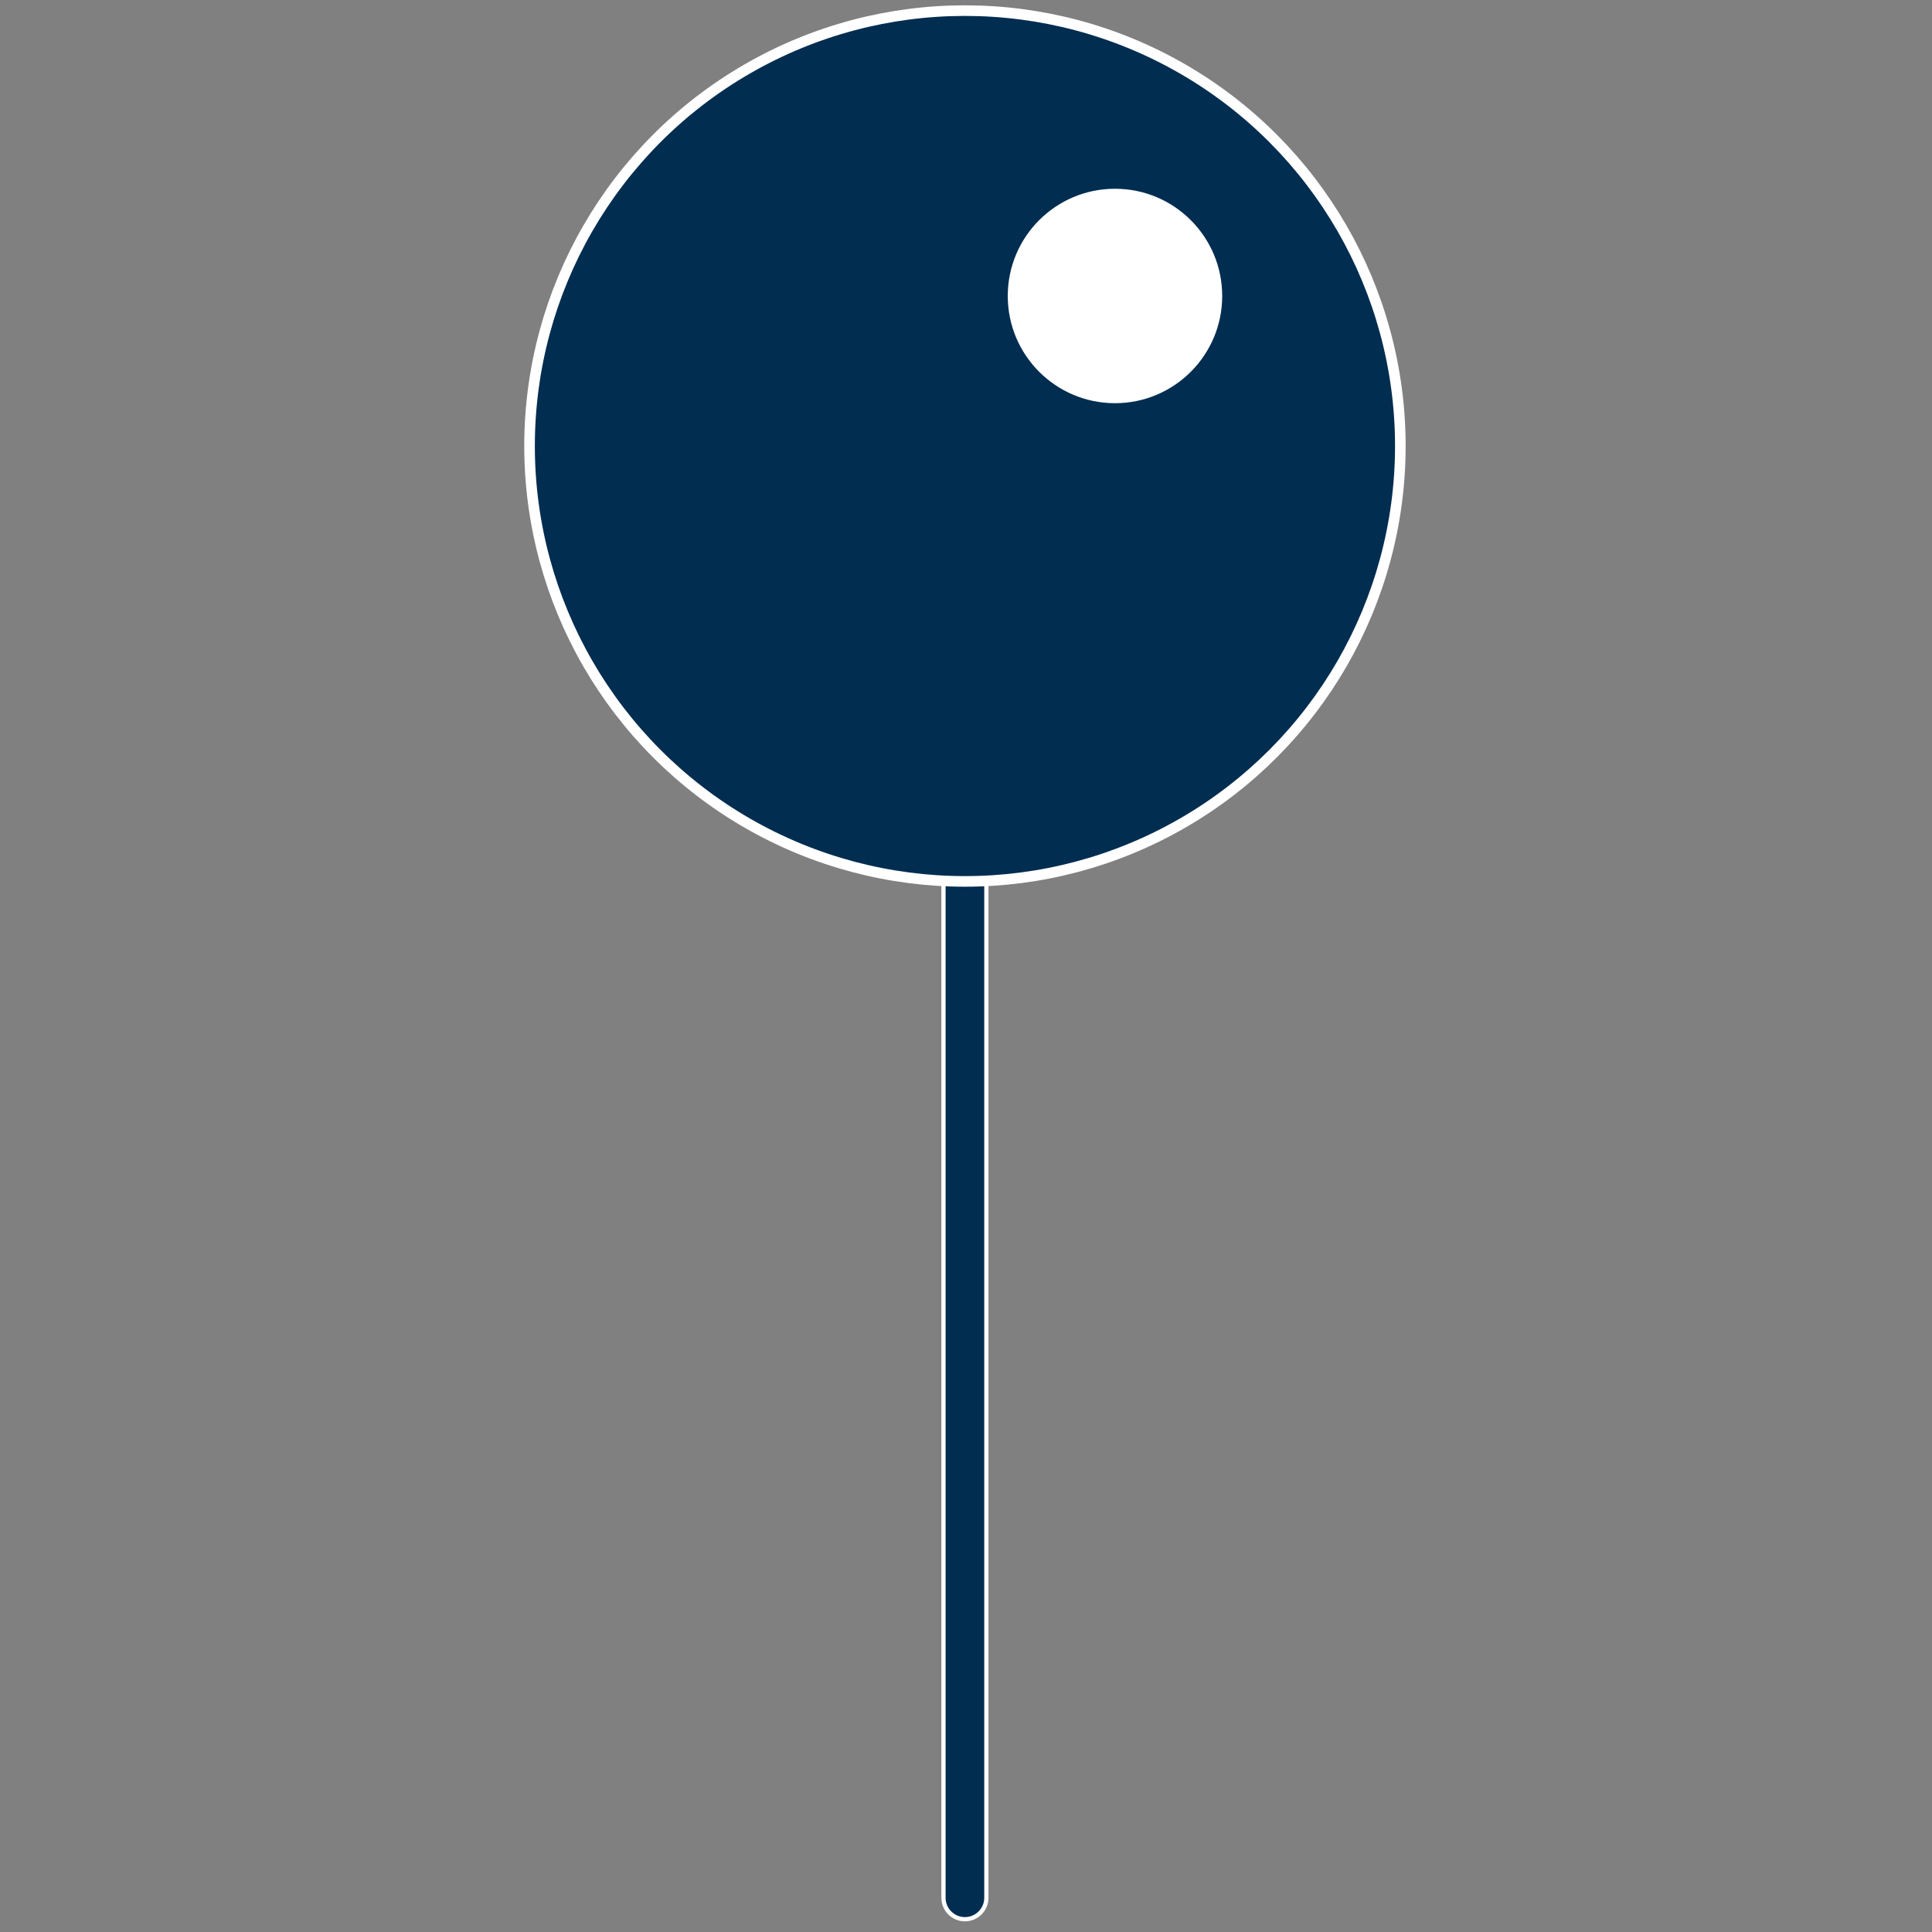
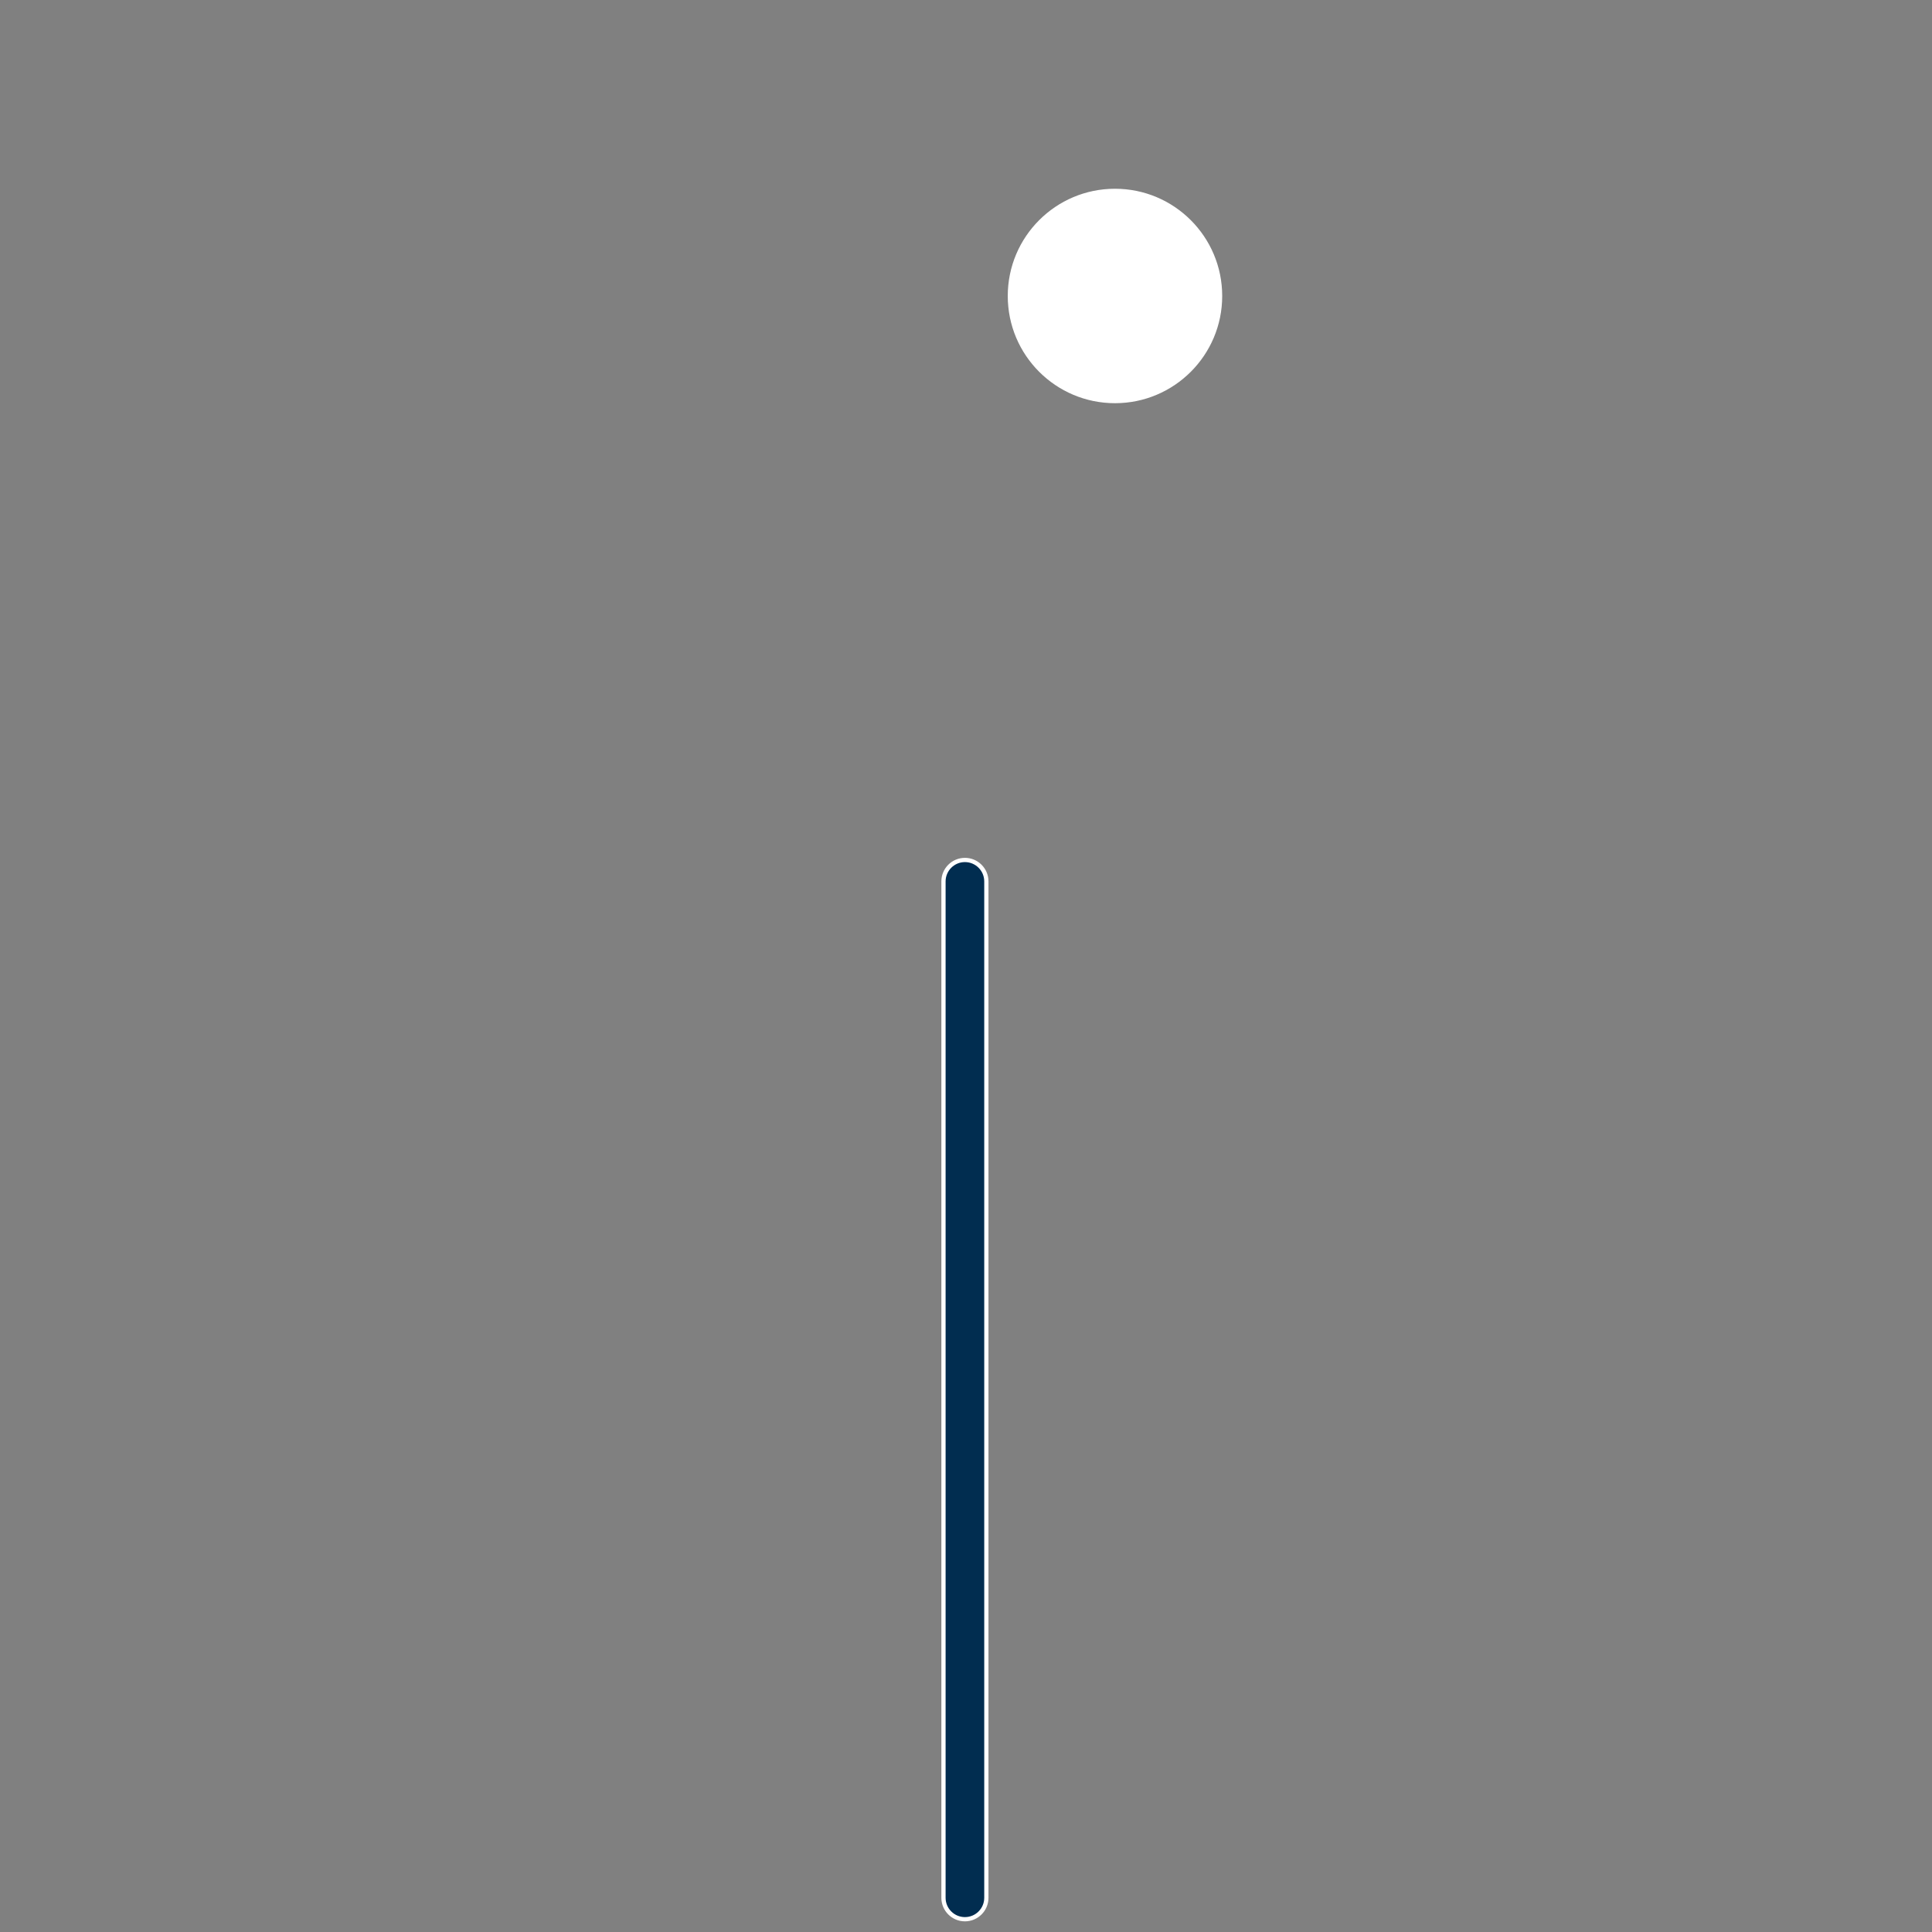
<svg xmlns="http://www.w3.org/2000/svg" version="1.1" width="256" height="256" viewBox="0 0 256 256" xml:space="preserve">
  <rect x="0" y="0" width="256" height="256" fill="#808080" stroke="none" />
  <defs>
</defs>
  <g style="stroke: none; stroke-width: 0; stroke-dasharray: none; stroke-linecap: butt; stroke-linejoin: miter; stroke-miterlimit: 10; fill: none; fill-rule: nonzero; opacity: 1;" transform="translate(1.407 1.407) scale(2.81 2.81)">
    <line x1="0" y1="-23.964" x2="0" y2="23.964" style="stroke: none; stroke-width: 1; stroke-dasharray: none; stroke-linecap: butt; stroke-linejoin: miter; stroke-miterlimit: 10; fill: rgb(0,0,0); fill-rule: nonzero; opacity: 1;" transform=" matrix(1 0 0 1 0 0) " />
    <path d="M 45 90 c -0.558 0 -1.011 -0.452 -1.011 -1.011 V 41.062 c 0 -0.558 0.453 -1.011 1.011 -1.011 s 1.011 0.453 1.011 1.011 v 47.927 C 46.011 89.548 45.558 90 45 90 z" style="stroke: white; stroke-width: .2; stroke-dasharray: none; stroke-linecap: butt; stroke-linejoin: miter; stroke-miterlimit: 10; fill: #012d50; fill-rule: nonzero; opacity: 1;" transform=" matrix(1 0 0 1 0 0) " stroke-linecap="round" />
-     <circle cx="45.001" cy="20.531" r="20.531" style="stroke: white; stroke-width: .5; stroke-dasharray: none; stroke-linecap: butt; stroke-linejoin: miter; stroke-miterlimit: 10; fill: #012d50; fill-rule: nonzero; opacity: 1;" transform="  matrix(1 0 0 1 0 0) " />
    <circle cx="52.076" cy="13.456" r="5.056" style="stroke: none; stroke-width: 1; stroke-dasharray: none; stroke-linecap: butt; stroke-linejoin: miter; stroke-miterlimit: 10; fill: white; fill-rule: nonzero; opacity: 1;" transform="  matrix(1 0 0 1 0 0) " />
  </g>
</svg>